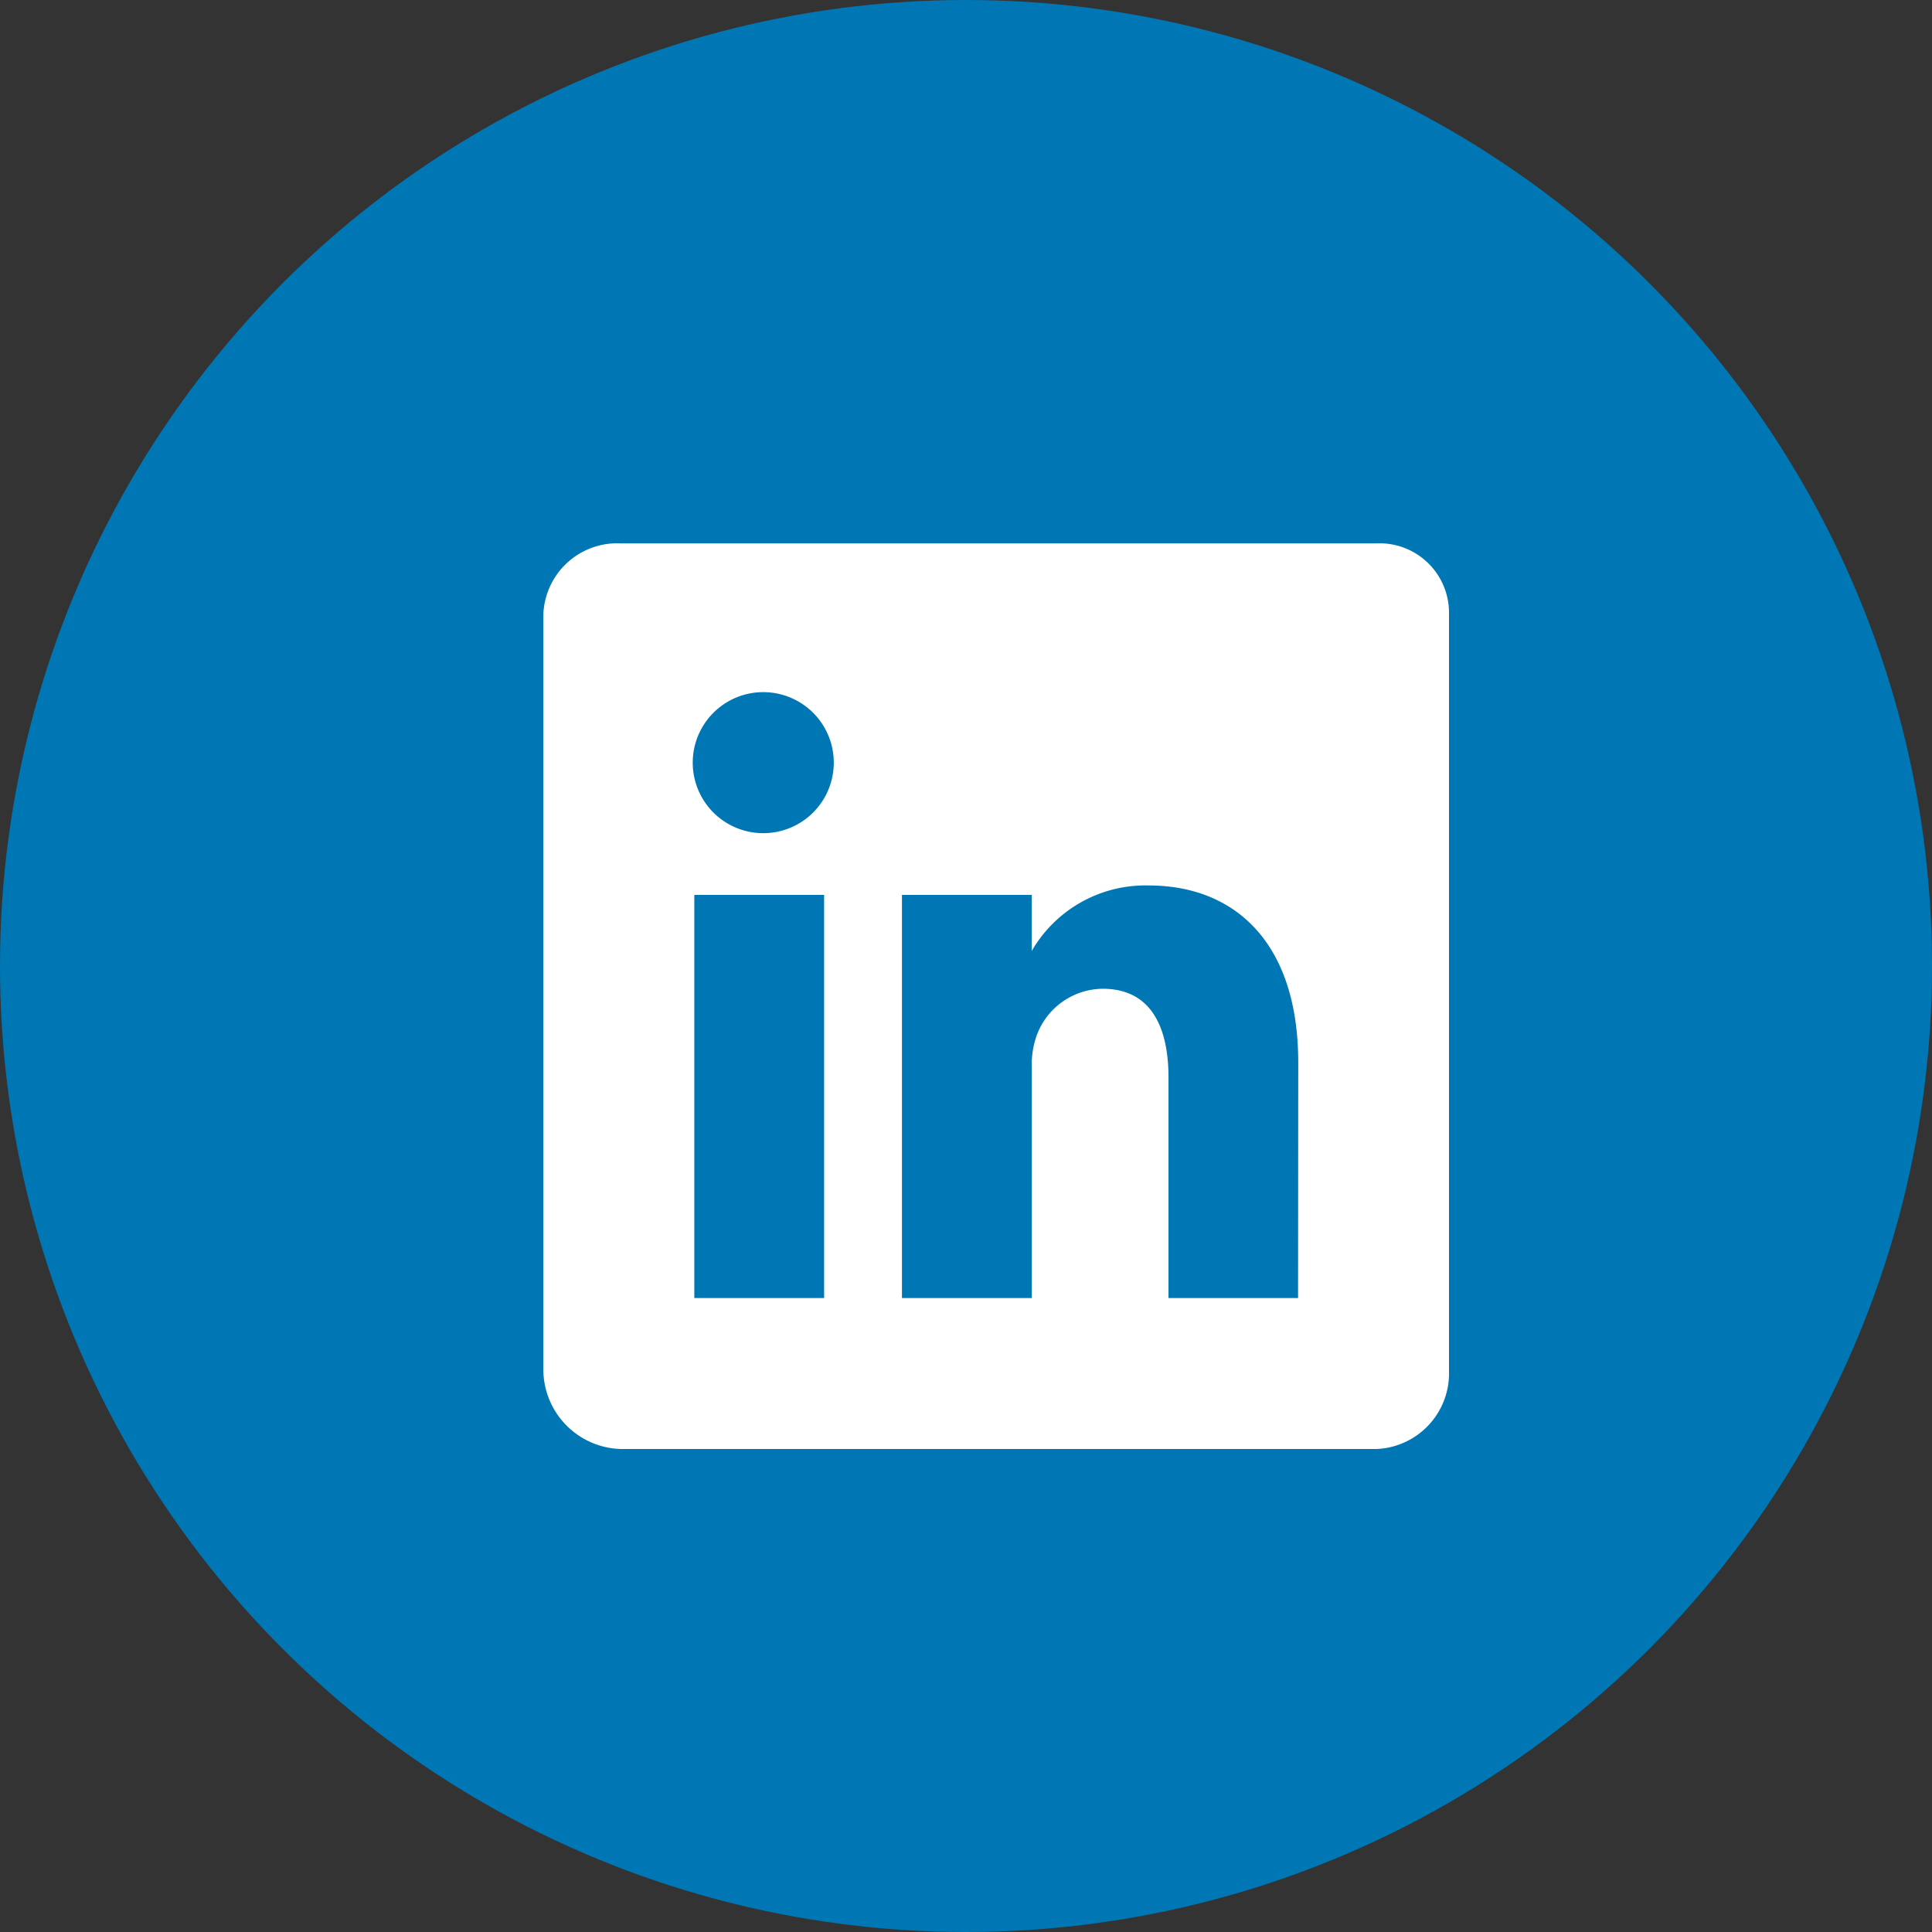
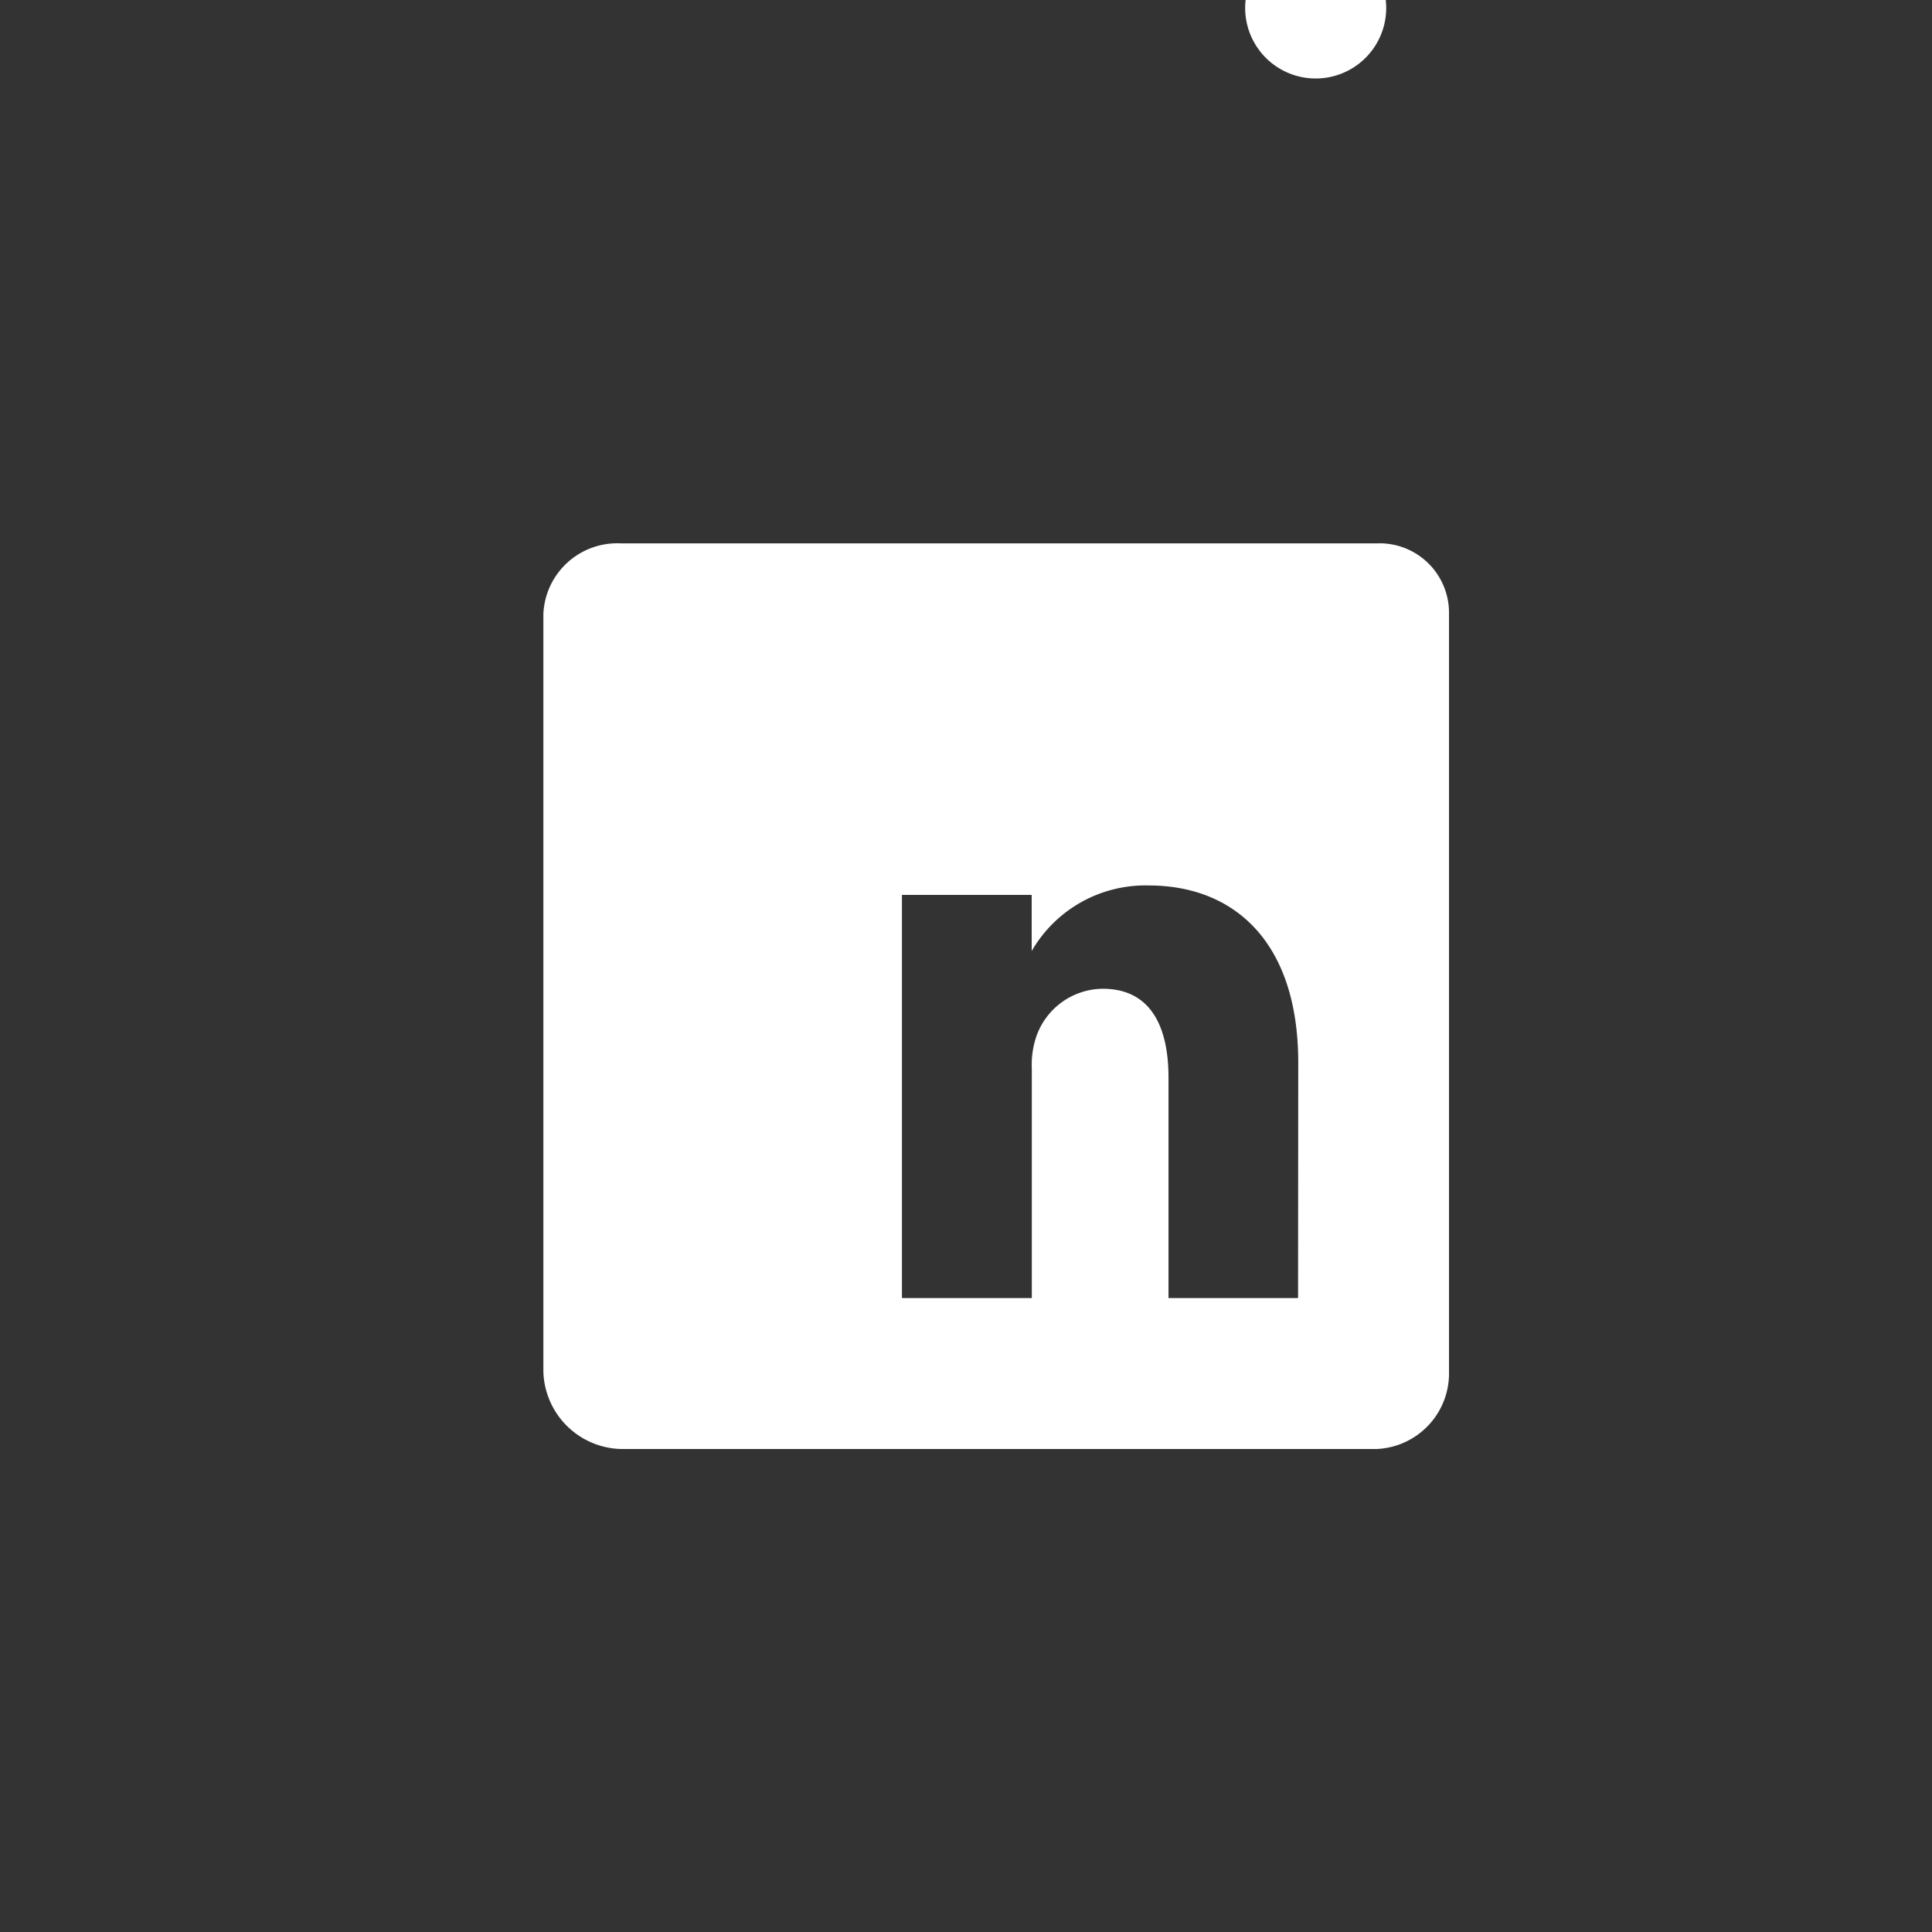
<svg xmlns="http://www.w3.org/2000/svg" viewBox="0 0 32 32">
  <rect x="0" y="0" width="32" height="32" fill="#333333" stroke="none" />
  <defs>
    <style>.a{fill:#0077b5;}.b{fill:#fff;}</style>
  </defs>
  <g transform="translate(-263 -418)">
-     <circle class="a" cx="16" cy="16" r="16" transform="translate(263 418)" />
    <g transform="translate(208 363)">
-       <path class="b" d="M77.8,64H65.282A1.224,1.224,0,0,0,64,65.168V77.715A1.32,1.32,0,0,0,65.282,79H77.8A1.253,1.253,0,0,0,79,77.715V65.168A1.15,1.15,0,0,0,77.8,64ZM68.65,76.5H66.5V69.822H68.65Zm-1-7.7h-.016a1.168,1.168,0,1,1,.016,0ZM76.5,76.5H74.354V72.85c0-.875-.313-1.473-1.09-1.473a1.176,1.176,0,0,0-1.1.793,1.447,1.447,0,0,0-.074.527V76.5H69.939V69.822h2.149v.93a2.175,2.175,0,0,1,1.938-1.086c1.411,0,2.477.93,2.477,2.934Z" />
+       <path class="b" d="M77.8,64H65.282A1.224,1.224,0,0,0,64,65.168V77.715A1.32,1.32,0,0,0,65.282,79H77.8A1.253,1.253,0,0,0,79,77.715V65.168A1.15,1.15,0,0,0,77.8,64ZH66.5V69.822H68.65Zm-1-7.7h-.016a1.168,1.168,0,1,1,.016,0ZM76.5,76.5H74.354V72.85c0-.875-.313-1.473-1.09-1.473a1.176,1.176,0,0,0-1.1.793,1.447,1.447,0,0,0-.074.527V76.5H69.939V69.822h2.149v.93a2.175,2.175,0,0,1,1.938-1.086c1.411,0,2.477.93,2.477,2.934Z" />
    </g>
  </g>
</svg>